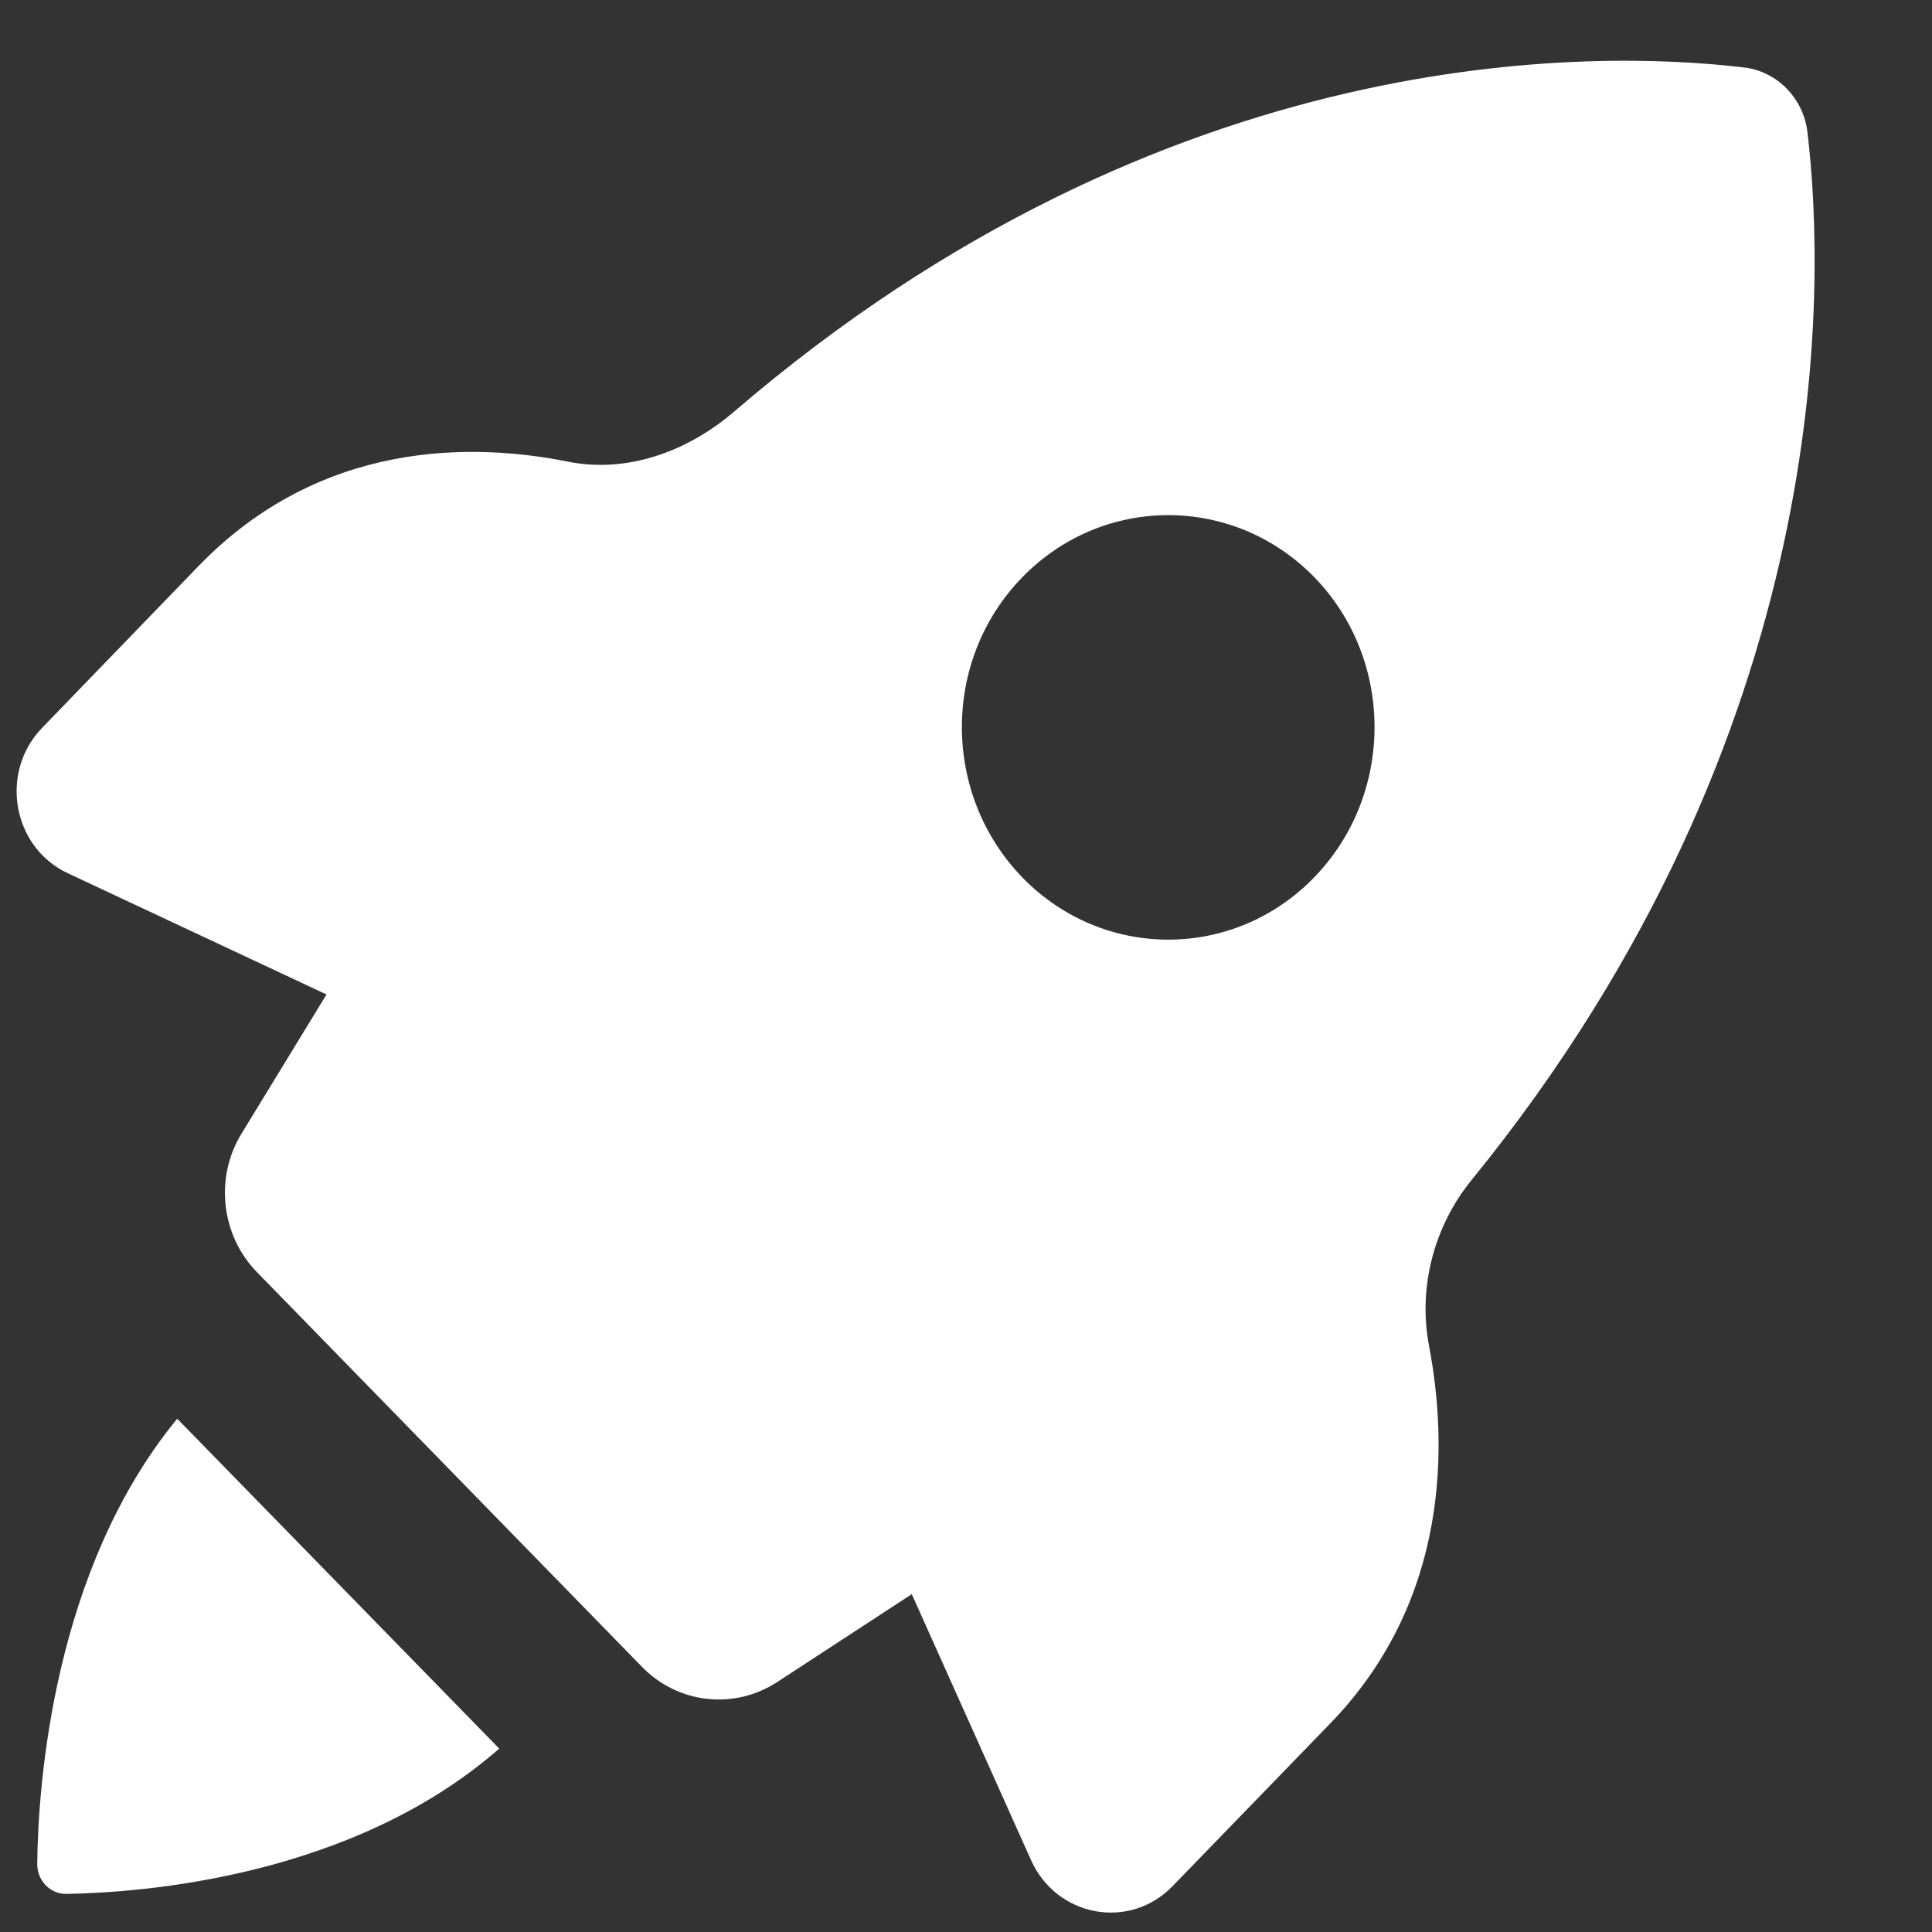
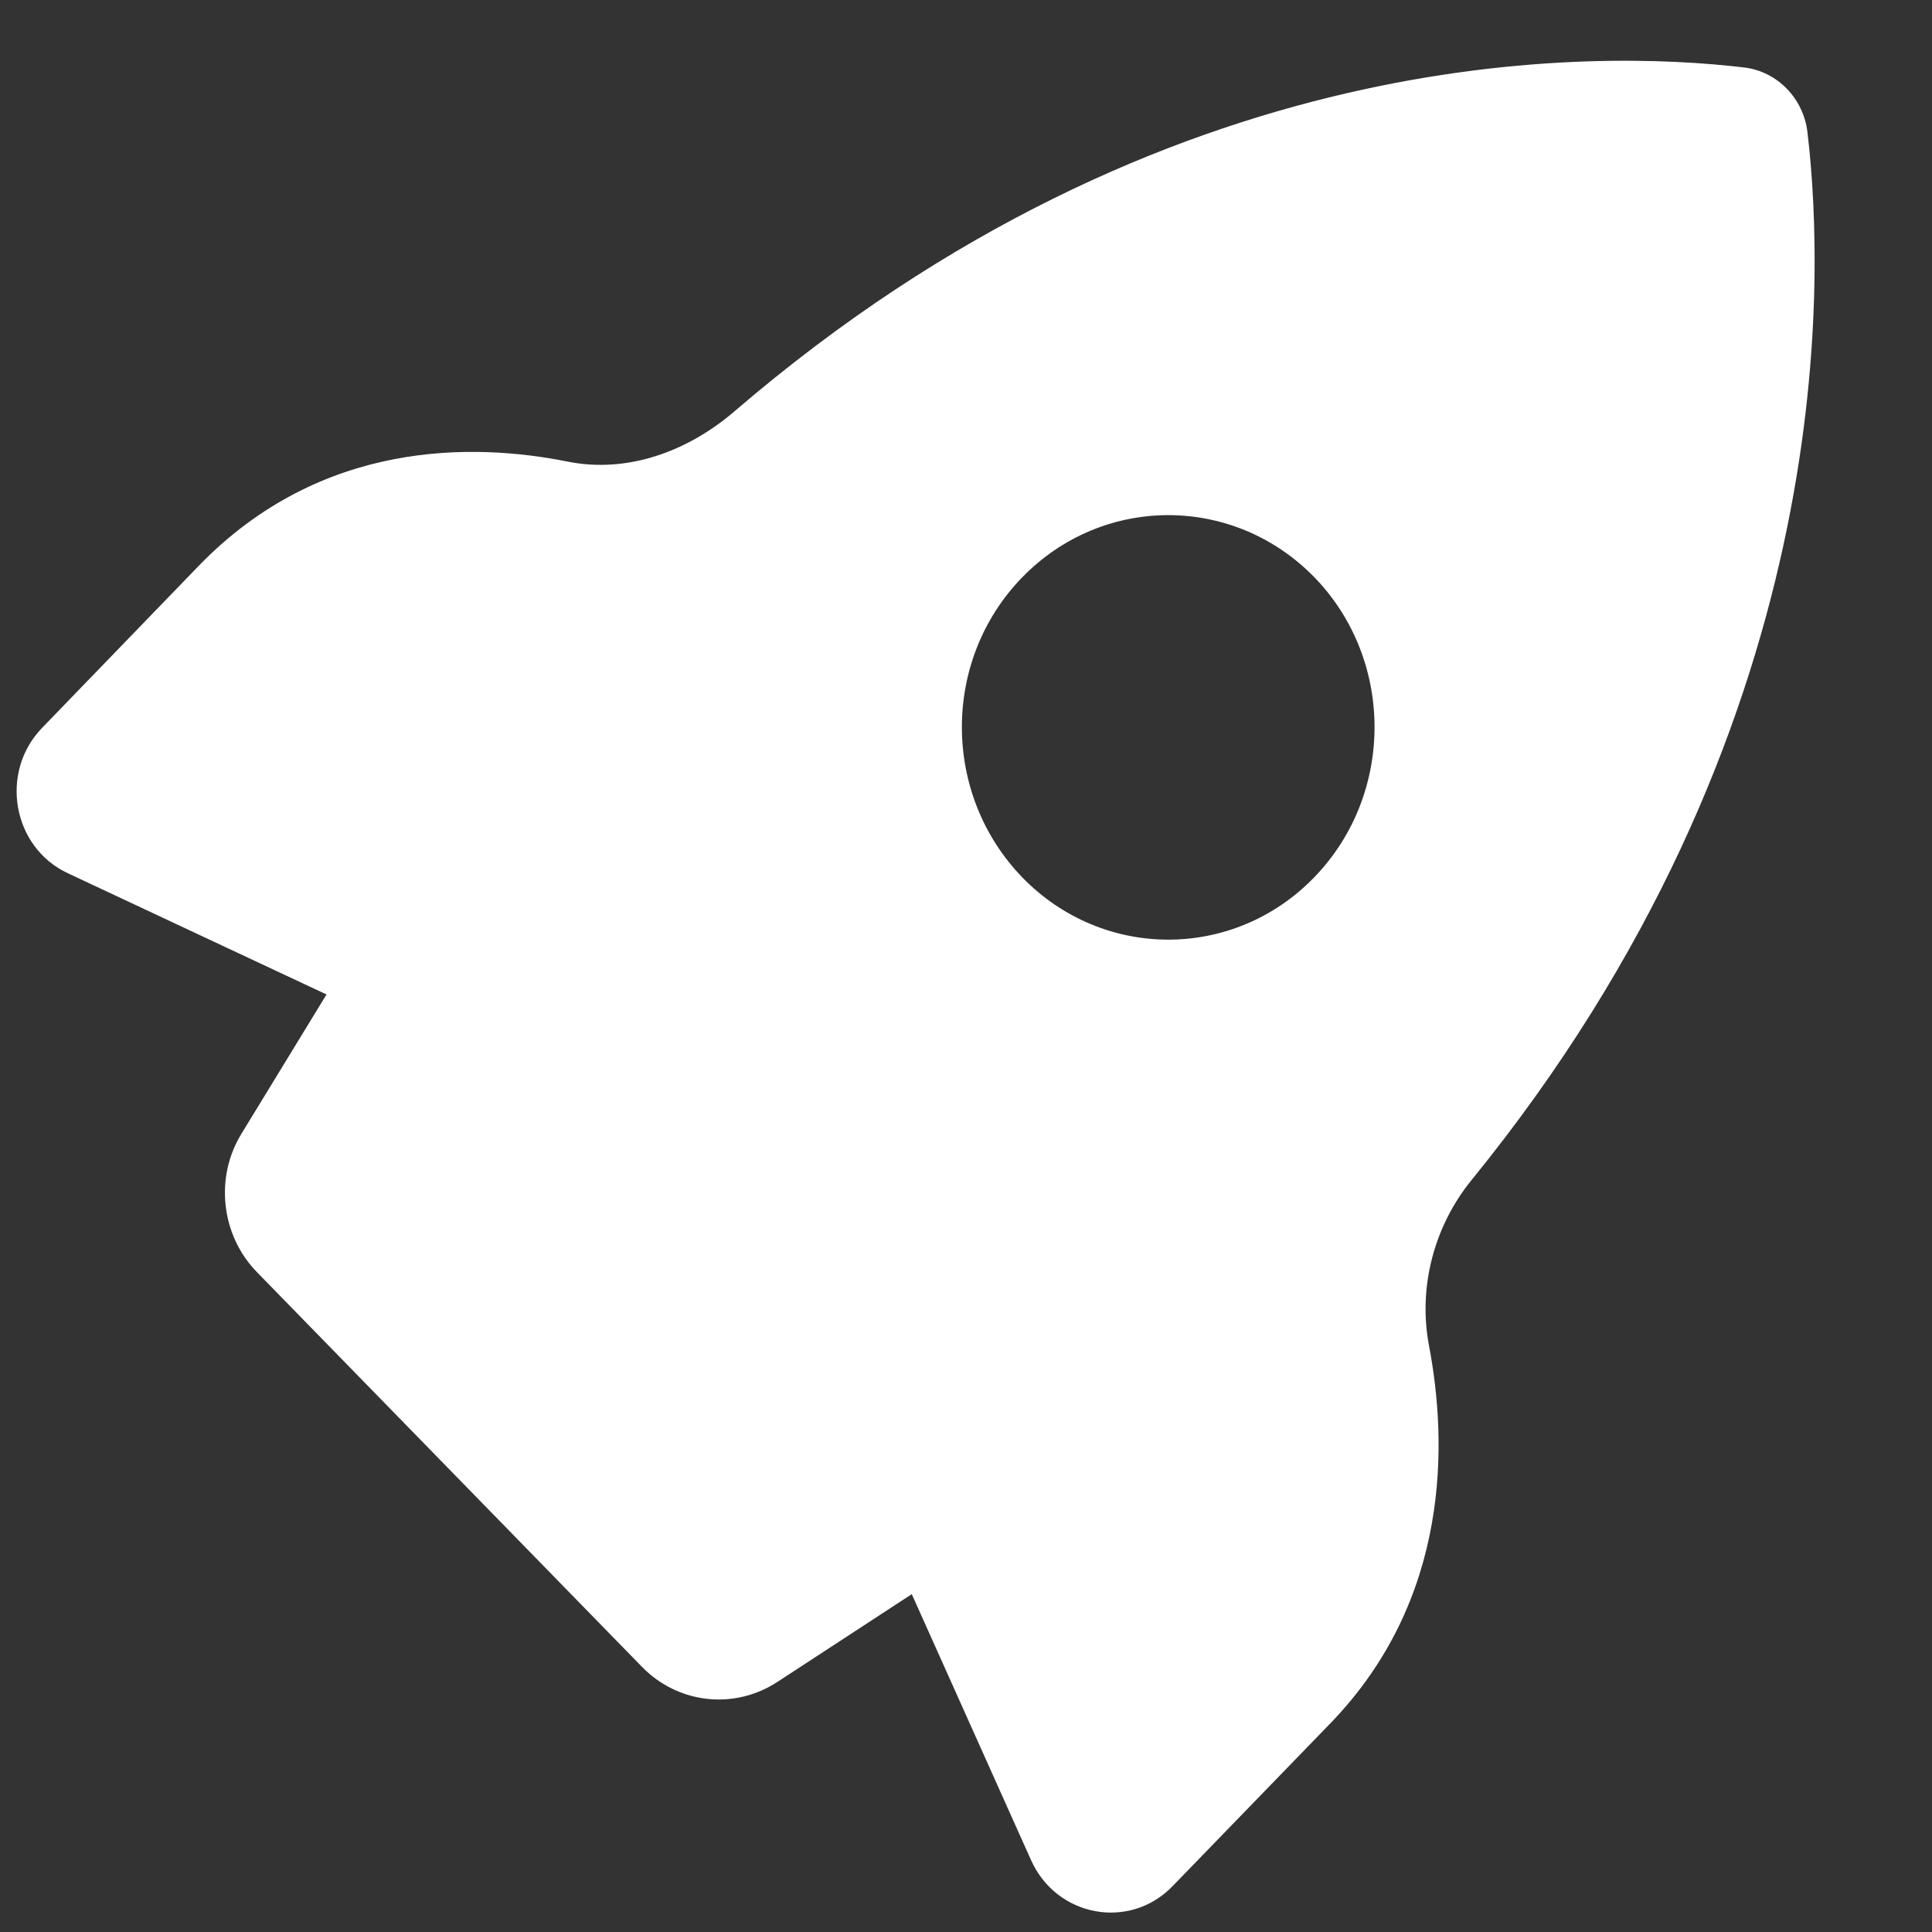
<svg xmlns="http://www.w3.org/2000/svg" width="15" height="15" viewBox="0 0 15 15" fill="none">
  <rect x="0" y="0" width="15" height="15" fill="#333333" stroke="none" />
  <path d="M14.033 1.026C14.002 0.763 13.797 0.554 13.542 0.524C12.389 0.386 9.06 0.309 5.703 3.193C5.338 3.507 4.867 3.678 4.403 3.583C3.68 3.439 2.499 3.41 1.547 4.389L0.327 5.651C-0.007 5.996 0.096 6.579 0.527 6.78L2.535 7.721L1.876 8.8C1.665 9.142 1.716 9.592 1.996 9.878L4.985 12.942C5.264 13.228 5.699 13.277 6.033 13.06C6.498 12.757 7.079 12.377 7.079 12.377L8.005 14.442C8.203 14.884 8.77 14.989 9.104 14.644L10.324 13.385C11.266 12.416 11.237 11.196 11.095 10.449C11.008 9.994 11.135 9.518 11.425 9.162C14.262 5.676 14.175 2.219 14.033 1.027V1.026ZM10.204 6.811C9.581 7.455 8.568 7.457 7.941 6.816C7.313 6.171 7.31 5.129 7.934 4.485C8.559 3.84 9.574 3.837 10.203 4.48C10.828 5.122 10.828 6.167 10.204 6.811Z" fill="white" />
-   <path d="M0.289 14.47C0.288 14.601 0.39 14.708 0.519 14.704C1.112 14.694 2.739 14.572 3.876 13.576L1.376 11.015C0.411 12.188 0.296 13.86 0.289 14.47Z" fill="white" />
</svg>